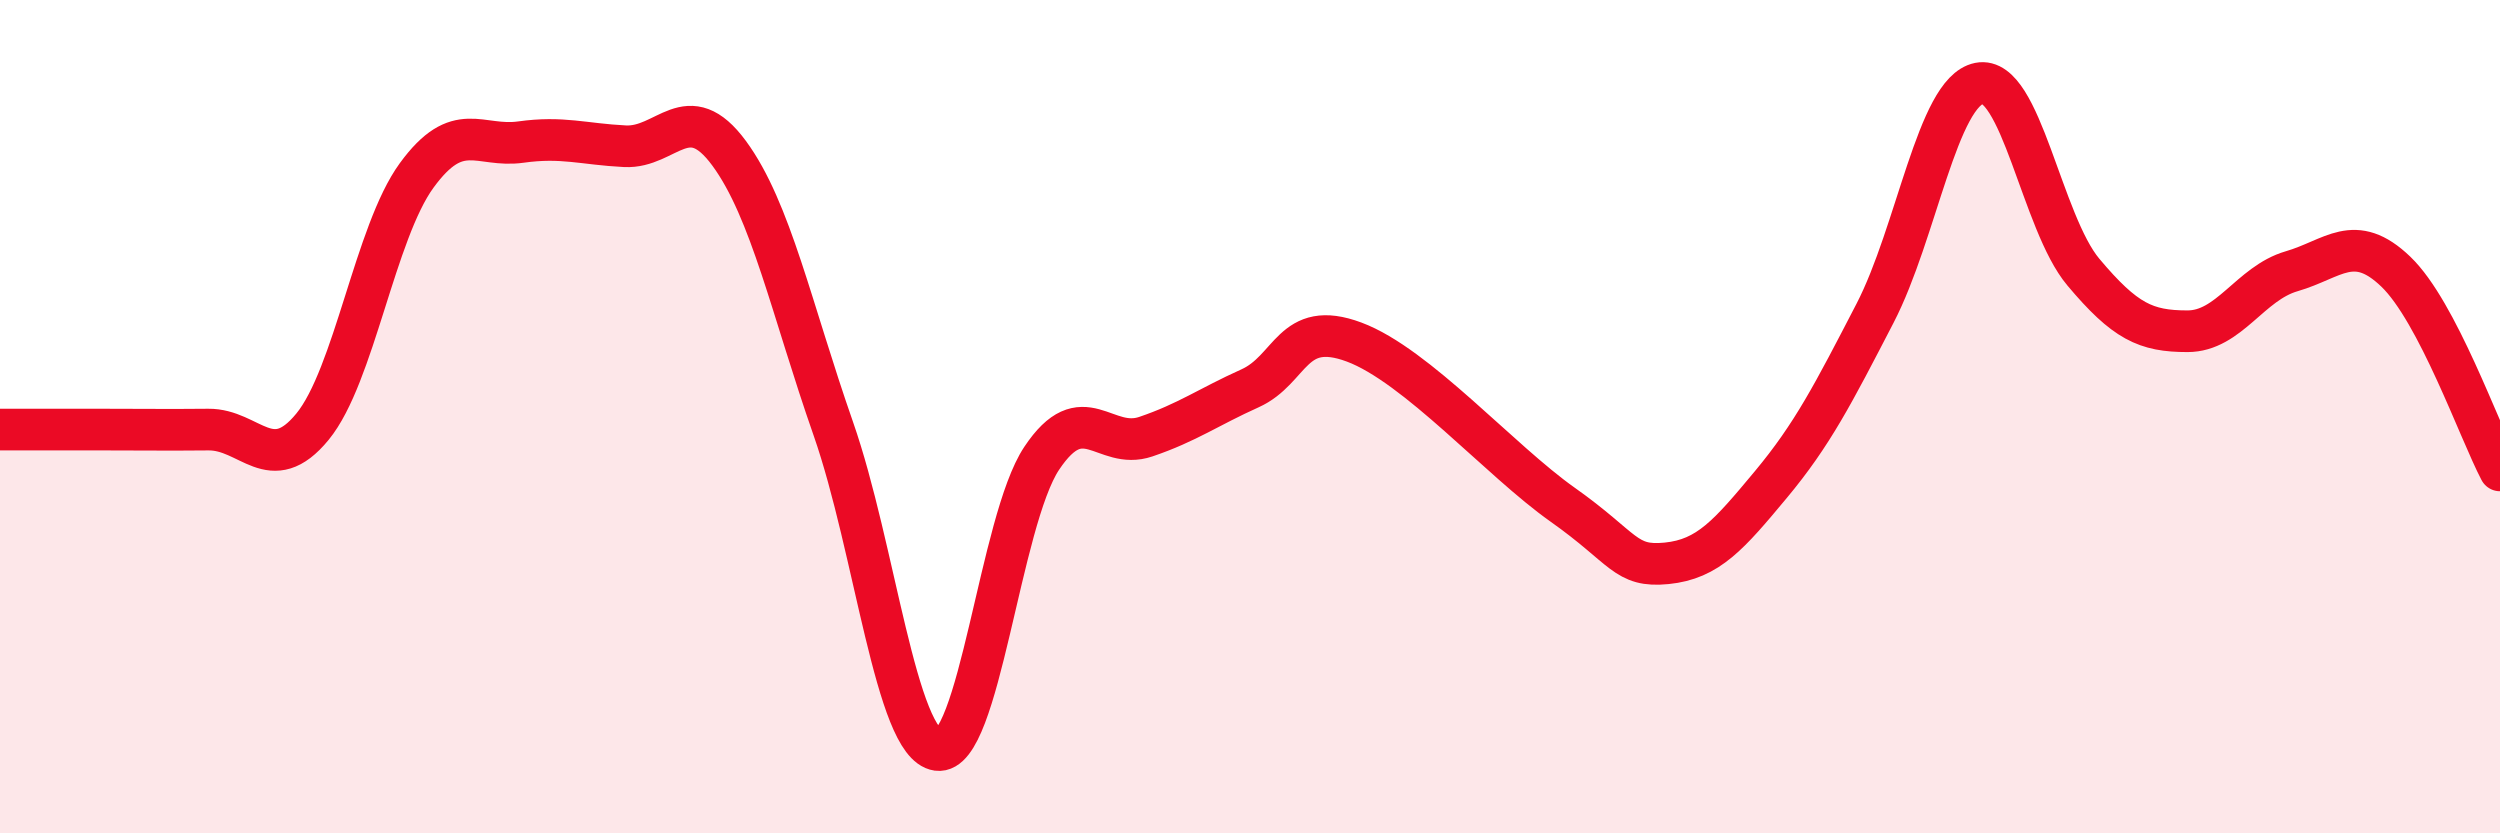
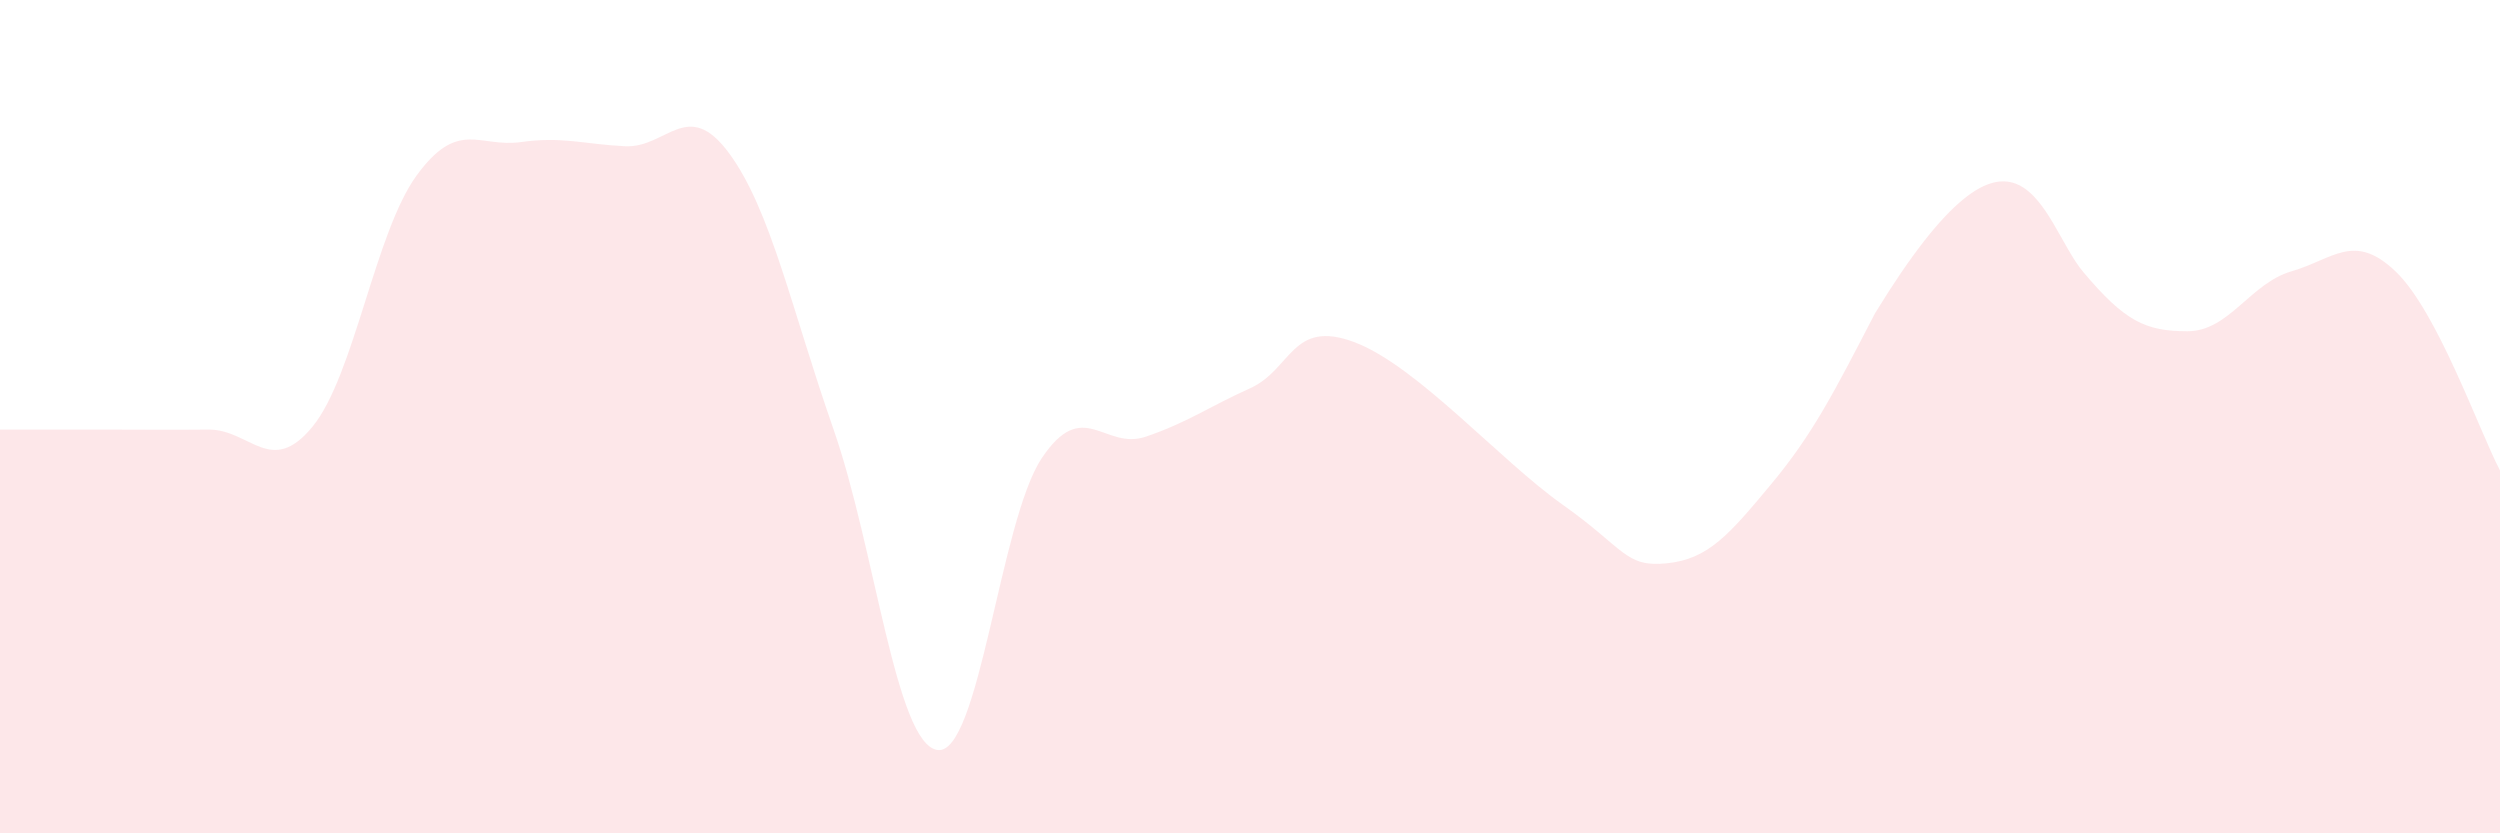
<svg xmlns="http://www.w3.org/2000/svg" width="60" height="20" viewBox="0 0 60 20">
-   <path d="M 0,10.31 C 0.5,10.31 1.5,10.31 2.5,10.31 C 3.5,10.31 4,10.32 5,10.31 C 6,10.3 6.5,11.46 7.5,10.24 C 8.5,9.02 9,5.58 10,4.21 C 11,2.84 11.5,3.55 12.5,3.41 C 13.5,3.27 14,3.46 15,3.51 C 16,3.56 16.5,2.32 17.5,3.68 C 18.5,5.04 19,7.43 20,10.29 C 21,13.15 21.5,17.86 22.5,18 C 23.5,18.14 24,12.5 25,11 C 26,9.5 26.5,10.82 27.5,10.48 C 28.5,10.14 29,9.77 30,9.32 C 31,8.87 31,7.65 32.5,8.21 C 34,8.77 36,11.05 37.5,12.11 C 39,13.17 39,13.62 40,13.52 C 41,13.42 41.5,12.83 42.5,11.63 C 43.5,10.43 44,9.45 45,7.52 C 46,5.59 46.5,2.2 47.5,2 C 48.5,1.8 49,5.34 50,6.53 C 51,7.72 51.5,7.95 52.5,7.95 C 53.5,7.95 54,6.8 55,6.51 C 56,6.22 56.5,5.56 57.5,6.52 C 58.5,7.48 59.5,10.34 60,11.29L60 20L0 20Z" fill="#EB0A25" opacity="0.1" stroke-linecap="round" stroke-linejoin="round" />
-   <path d="M 0,10.31 C 0.5,10.31 1.5,10.31 2.5,10.31 C 3.5,10.31 4,10.32 5,10.31 C 6,10.3 6.5,11.46 7.5,10.24 C 8.5,9.02 9,5.58 10,4.21 C 11,2.84 11.5,3.55 12.5,3.41 C 13.5,3.27 14,3.46 15,3.51 C 16,3.56 16.5,2.32 17.5,3.68 C 18.5,5.04 19,7.43 20,10.29 C 21,13.15 21.5,17.86 22.5,18 C 23.5,18.14 24,12.5 25,11 C 26,9.5 26.5,10.82 27.5,10.48 C 28.5,10.14 29,9.77 30,9.32 C 31,8.87 31,7.65 32.5,8.21 C 34,8.77 36,11.05 37.5,12.11 C 39,13.17 39,13.62 40,13.52 C 41,13.42 41.5,12.83 42.5,11.63 C 43.5,10.43 44,9.45 45,7.52 C 46,5.59 46.5,2.2 47.5,2 C 48.5,1.8 49,5.34 50,6.53 C 51,7.72 51.5,7.95 52.5,7.95 C 53.5,7.95 54,6.8 55,6.51 C 56,6.22 56.5,5.56 57.5,6.52 C 58.5,7.48 59.5,10.34 60,11.29" stroke="#EB0A25" stroke-width="1" fill="none" stroke-linecap="round" stroke-linejoin="round" />
+   <path d="M 0,10.31 C 0.5,10.31 1.5,10.31 2.5,10.31 C 3.5,10.31 4,10.32 5,10.31 C 6,10.3 6.5,11.46 7.5,10.24 C 8.5,9.02 9,5.58 10,4.21 C 11,2.84 11.5,3.55 12.5,3.41 C 13.5,3.27 14,3.46 15,3.51 C 16,3.56 16.5,2.32 17.5,3.68 C 18.5,5.04 19,7.43 20,10.29 C 21,13.15 21.5,17.86 22.5,18 C 23.5,18.14 24,12.5 25,11 C 26,9.5 26.5,10.82 27.5,10.48 C 28.5,10.14 29,9.77 30,9.32 C 31,8.87 31,7.65 32.5,8.21 C 34,8.77 36,11.05 37.5,12.11 C 39,13.17 39,13.62 40,13.52 C 41,13.42 41.5,12.83 42.5,11.63 C 43.5,10.43 44,9.45 45,7.52 C 48.5,1.8 49,5.34 50,6.53 C 51,7.72 51.5,7.95 52.5,7.95 C 53.5,7.95 54,6.8 55,6.51 C 56,6.22 56.5,5.56 57.5,6.52 C 58.5,7.48 59.5,10.34 60,11.29L60 20L0 20Z" fill="#EB0A25" opacity="0.1" stroke-linecap="round" stroke-linejoin="round" />
</svg>